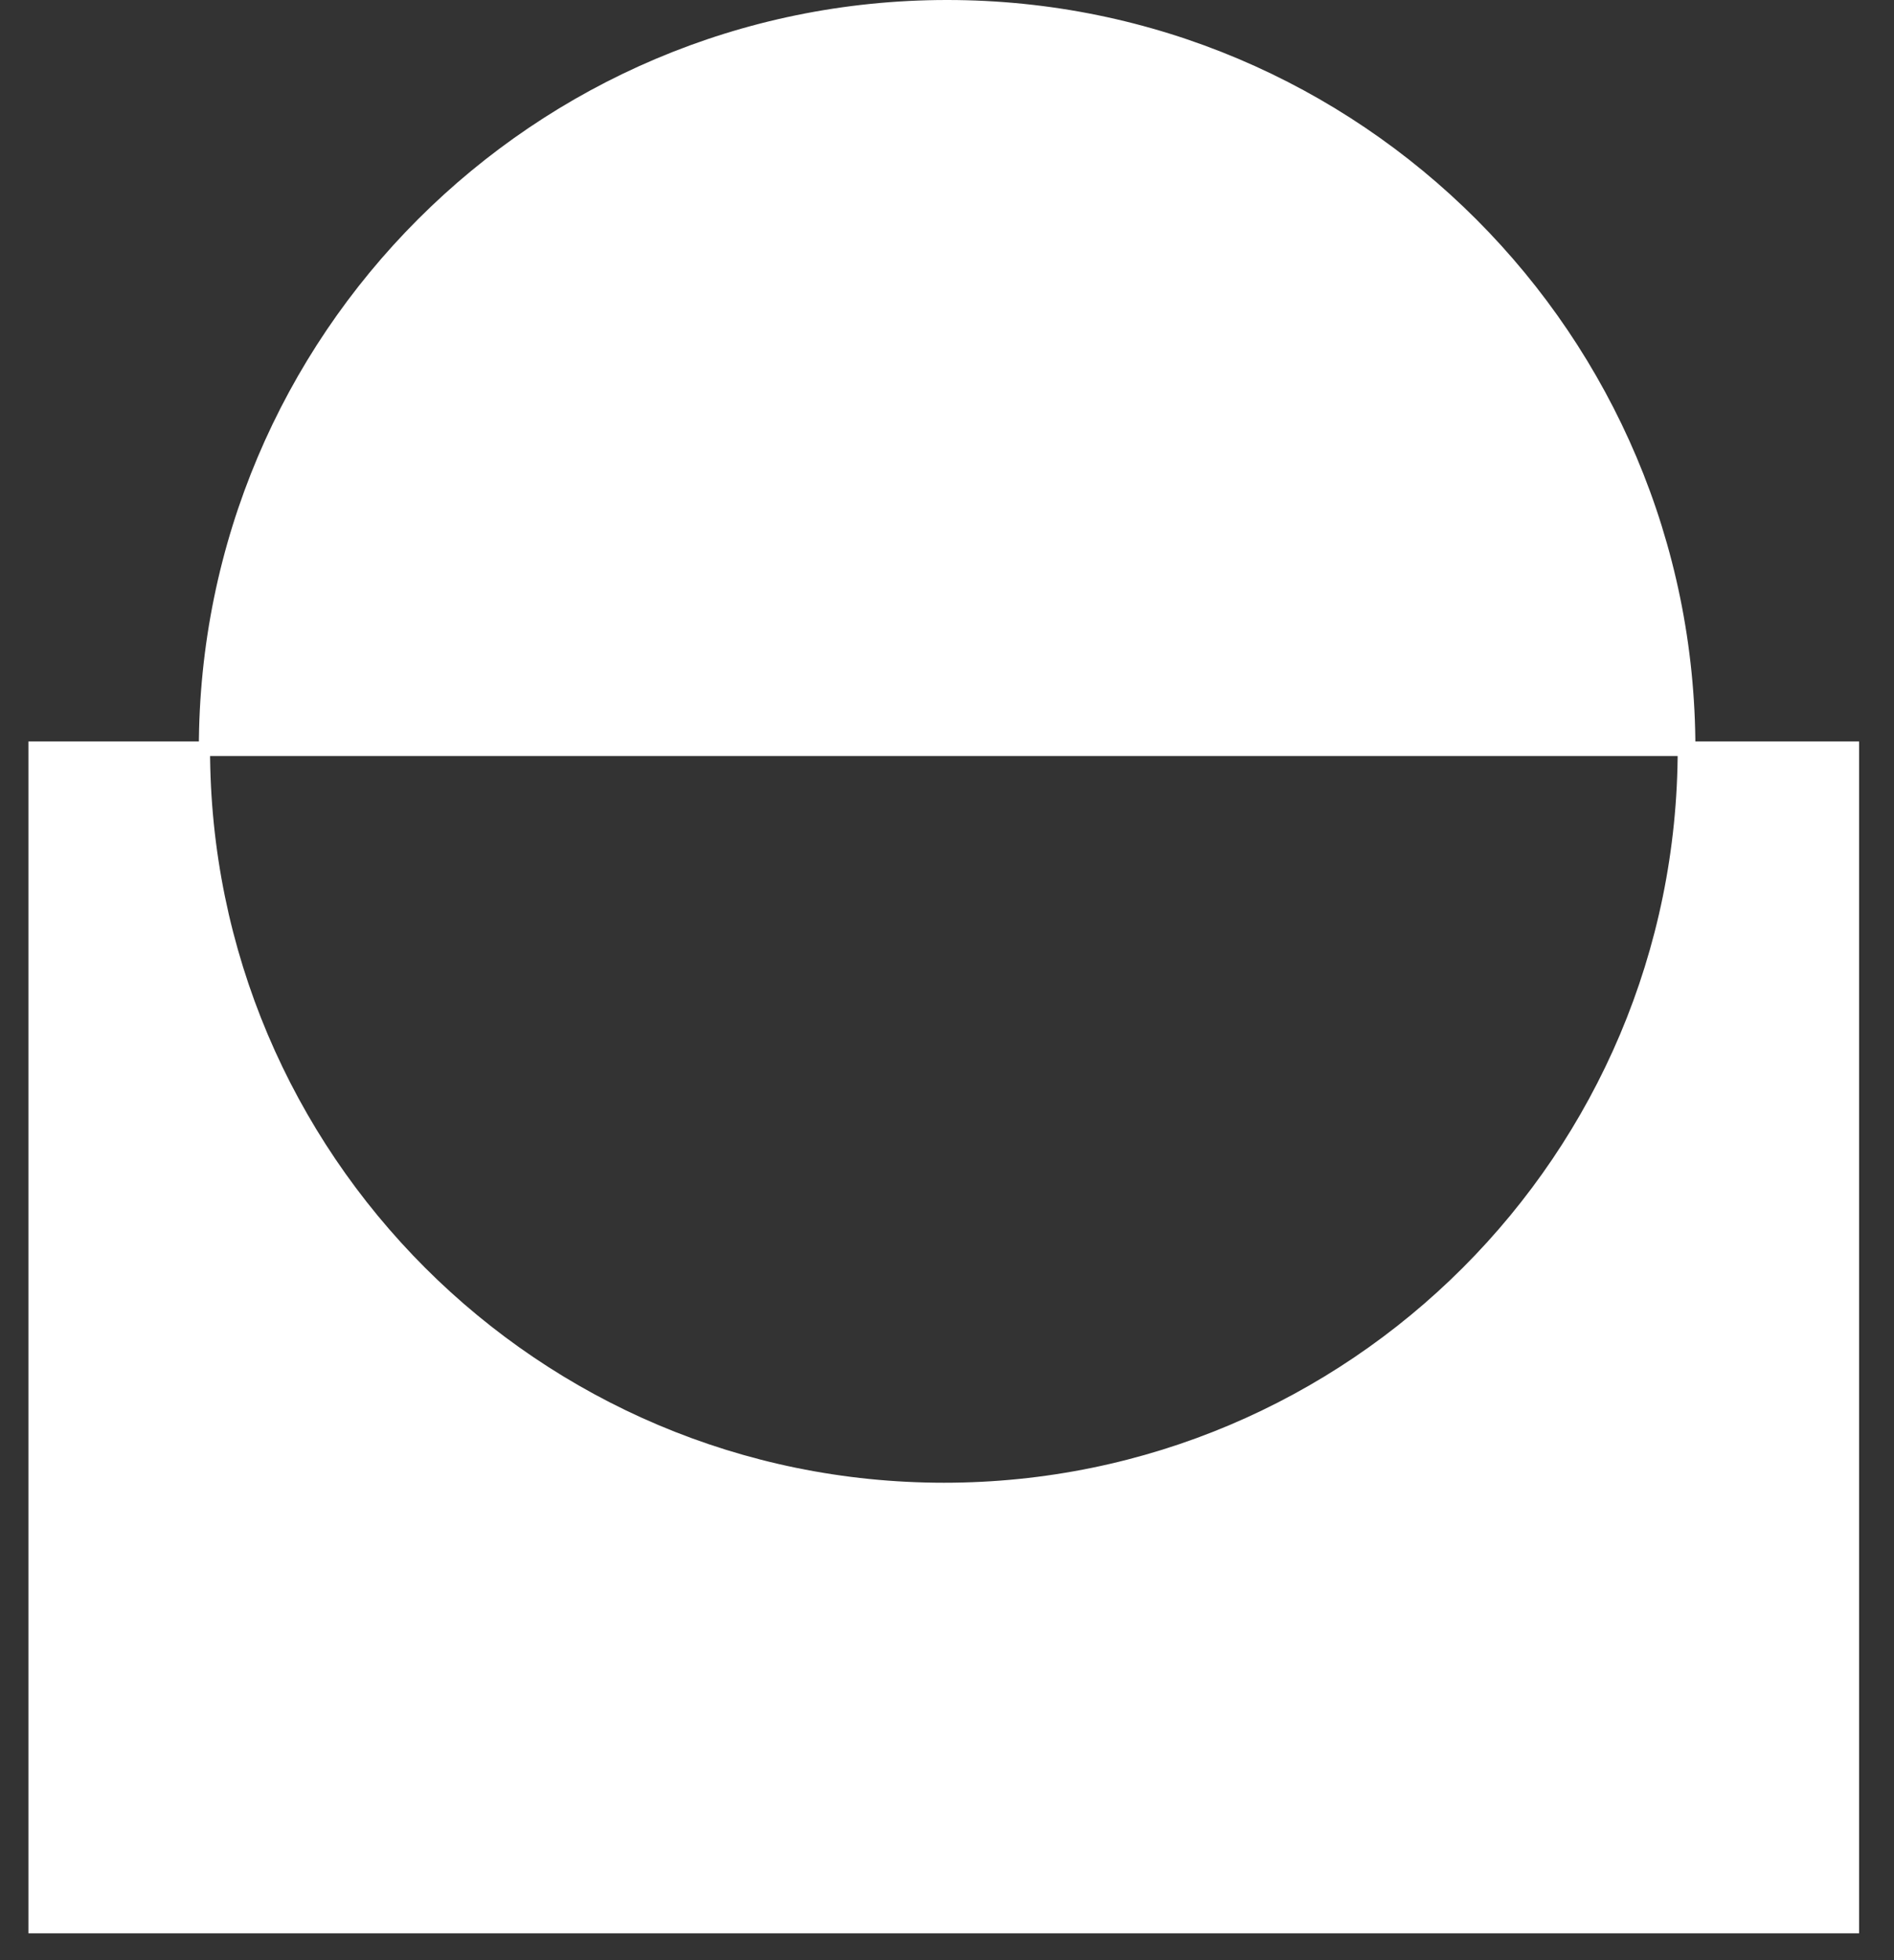
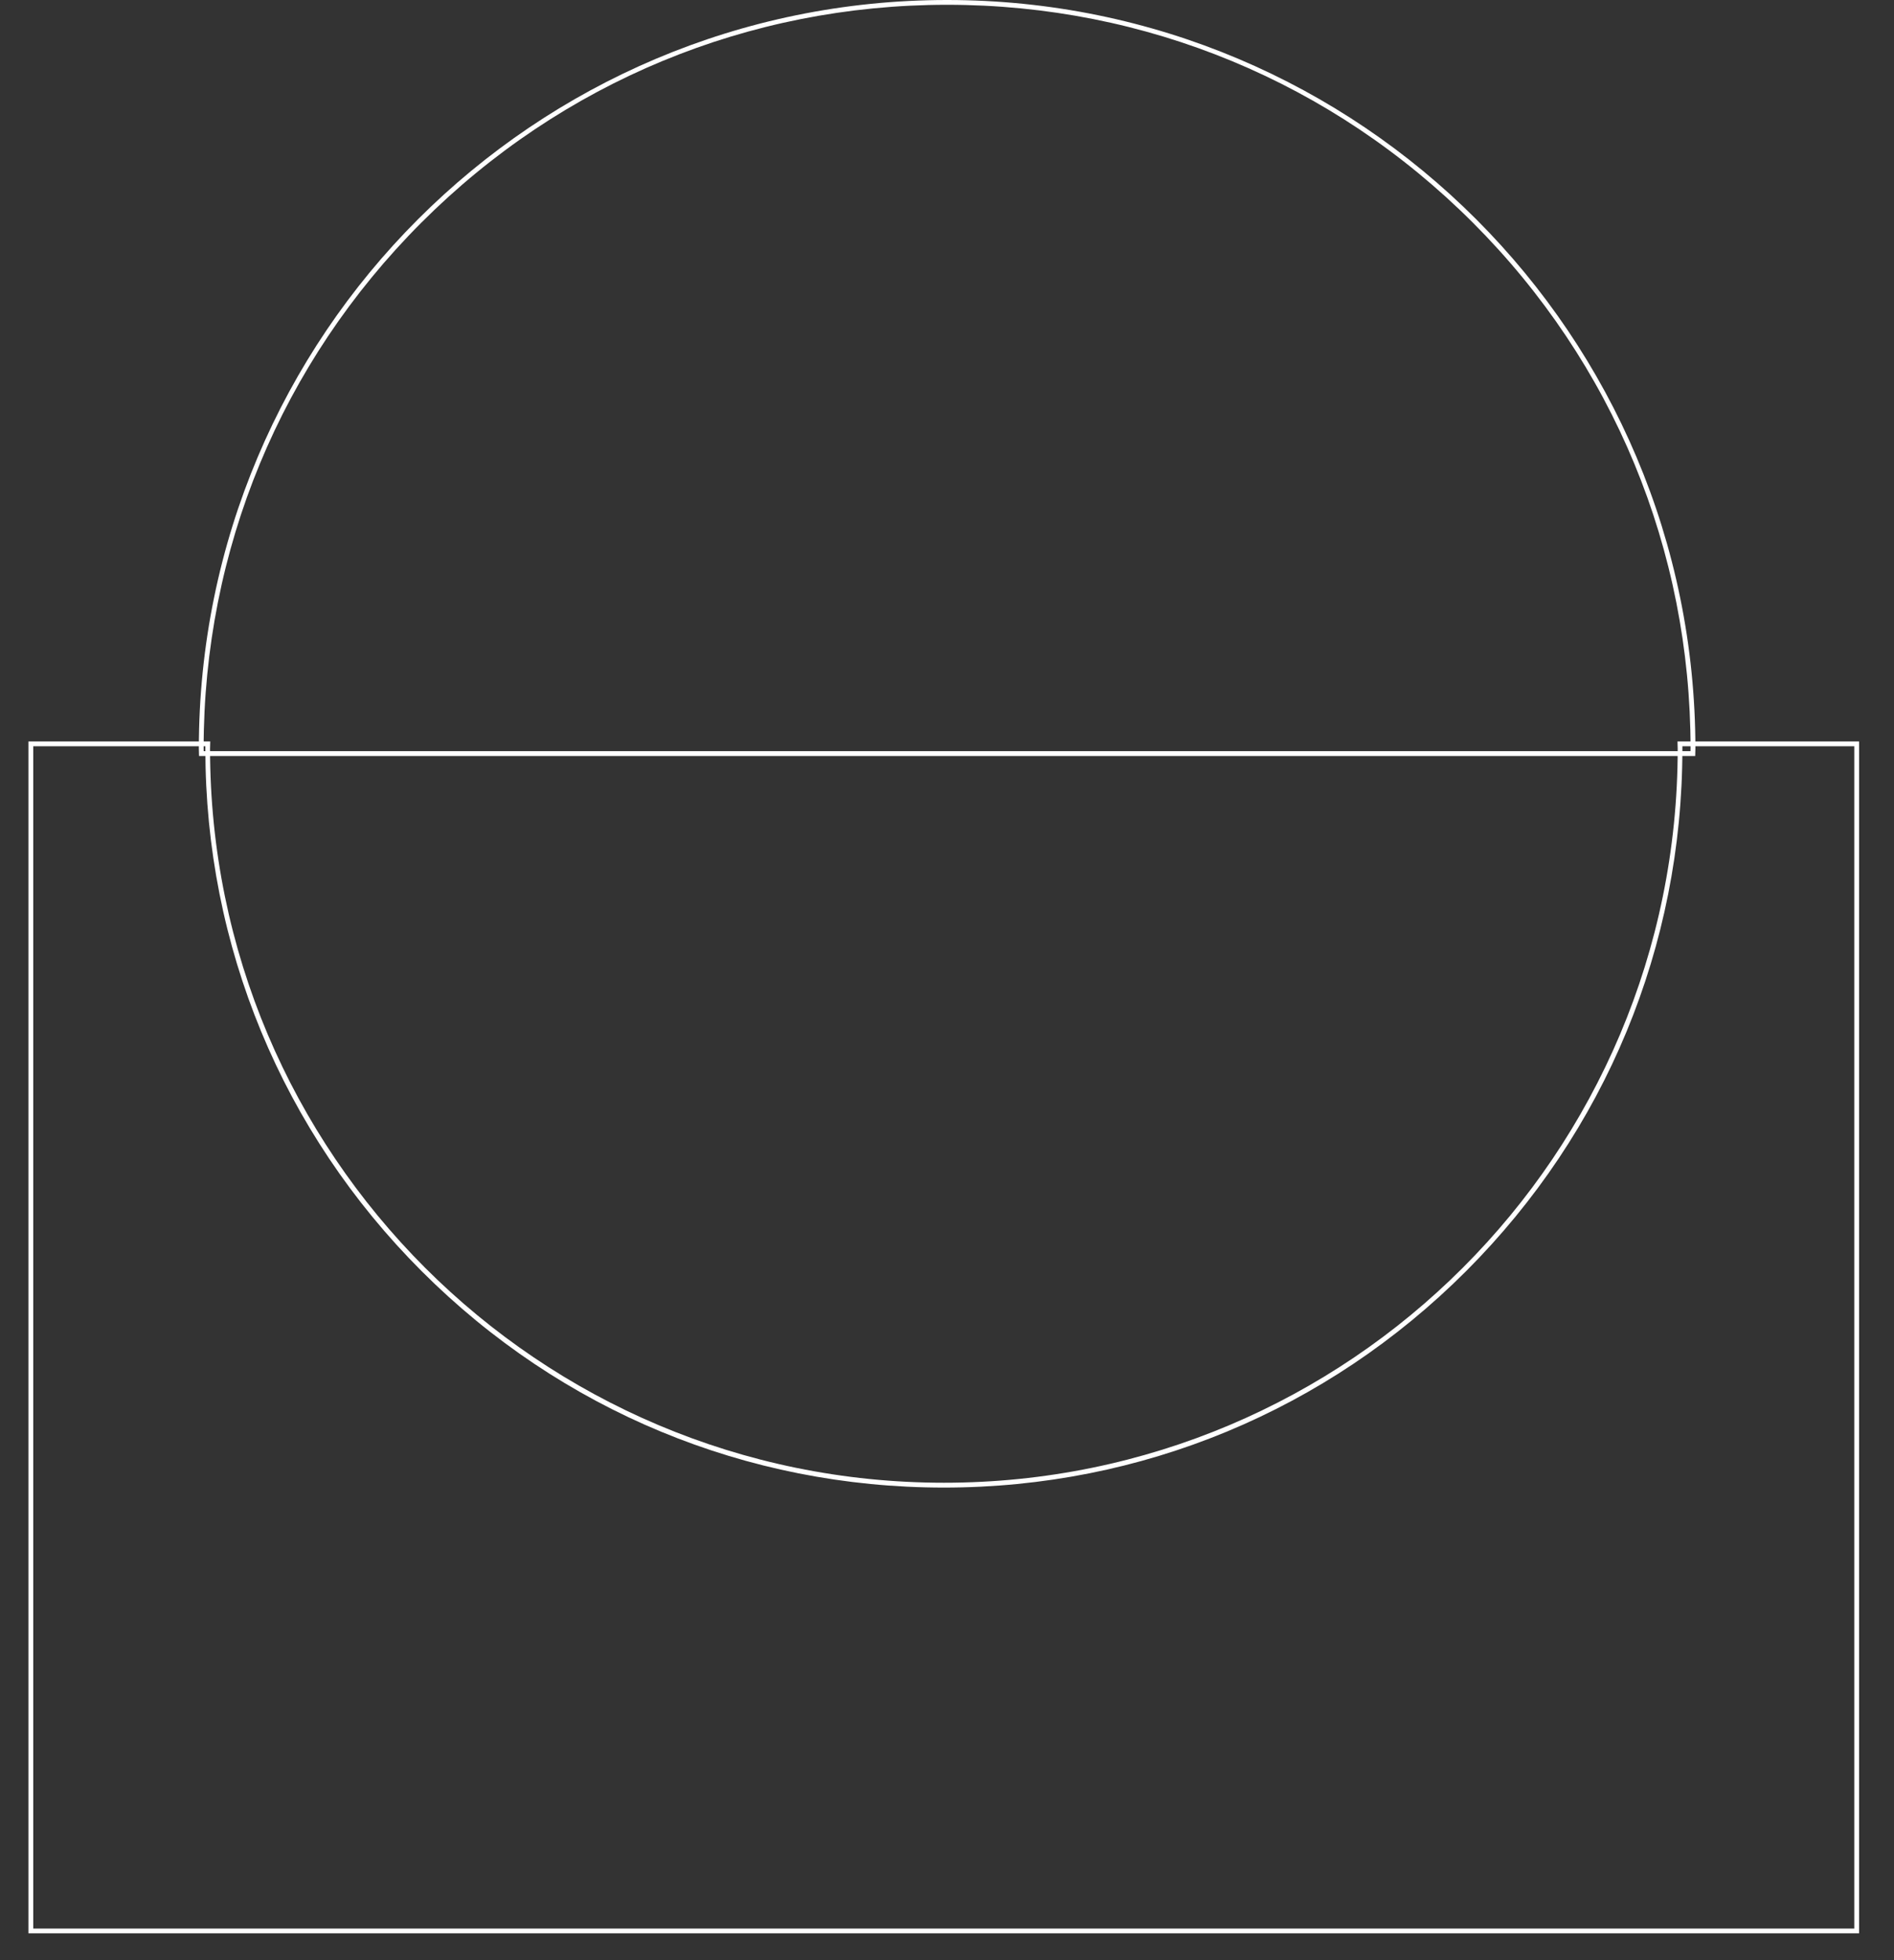
<svg xmlns="http://www.w3.org/2000/svg" id="Layer_1" data-name="Layer 1" viewBox="0 0 395.95 409.62">
  <rect x="0" y="0" width="395.95" height="409.62" fill="#333333" stroke="none" />
  <defs>
    <style>
      .cls-1 {
        fill: #fff;
      }
    </style>
  </defs>
  <g>
-     <path class="cls-1" d="m6.45,403.5v-248.06h36.99c0,.06,0,.12,0,.17-.01.28-.02.56-.02.84,0,84.85,69.03,153.88,153.88,153.88s153.88-69.03,153.88-153.88c0-.28,0-.56-.02-.84,0-.06,0-.12,0-.18h36.99v248.06H6.45Z" />
-     <path class="cls-1" d="m387.65,155.94v247.06H6.95v-247.06h35.98c0,.17,0,.35,0,.52,0,41.24,16.06,80.01,45.22,109.17,29.16,29.16,67.93,45.22,109.17,45.22s80.01-16.06,109.17-45.22c29.16-29.16,45.22-67.93,45.22-109.17,0-.17,0-.35,0-.52h35.98m1-1h-38c0,.51.04,1.01.04,1.52,0,84.71-68.67,153.38-153.38,153.38S43.91,241.17,43.91,156.46c0-.51.03-1.01.04-1.52H5.95v249.06h382.7v-249.06h0Z" />
+     <path class="cls-1" d="m387.65,155.94v247.06H6.95v-247.06h35.98c0,.17,0,.35,0,.52,0,41.24,16.06,80.01,45.22,109.17,29.16,29.16,67.93,45.22,109.17,45.22s80.01-16.06,109.17-45.22c29.16-29.16,45.22-67.93,45.22-109.17,0-.17,0-.35,0-.52h35.98m1-1h-38c0,.51.04,1.01.04,1.52,0,84.71-68.67,153.38-153.38,153.38S43.91,241.17,43.91,156.46c0-.51.03-1.01.04-1.52H5.95v249.06h382.7v-249.06h0" />
  </g>
  <g>
-     <path class="cls-1" d="m42.09,157.48c0-.08,0-.15,0-.23,0-.27-.02-.55-.02-.82C42.07,70.45,112.02.5,198,.5s155.93,69.95,155.93,155.93c0,.27,0,.55-.02.82,0,.08,0,.15,0,.23H42.09Z" />
    <path class="cls-1" d="m198,1c41.52,0,80.55,16.17,109.9,45.52,29.36,29.36,45.52,68.39,45.52,109.9,0,.18,0,.37-.01.55H42.58c0-.18-.01-.36-.01-.55,0-41.52,16.17-80.55,45.52-109.9C117.45,17.17,156.48,1,198,1m0-1C111.6,0,41.57,70.04,41.57,156.43c0,.52.03,1.03.04,1.55h312.78c0-.52.04-1.03.04-1.55C354.42,70.04,284.39,0,198,0h0Z" />
  </g>
</svg>